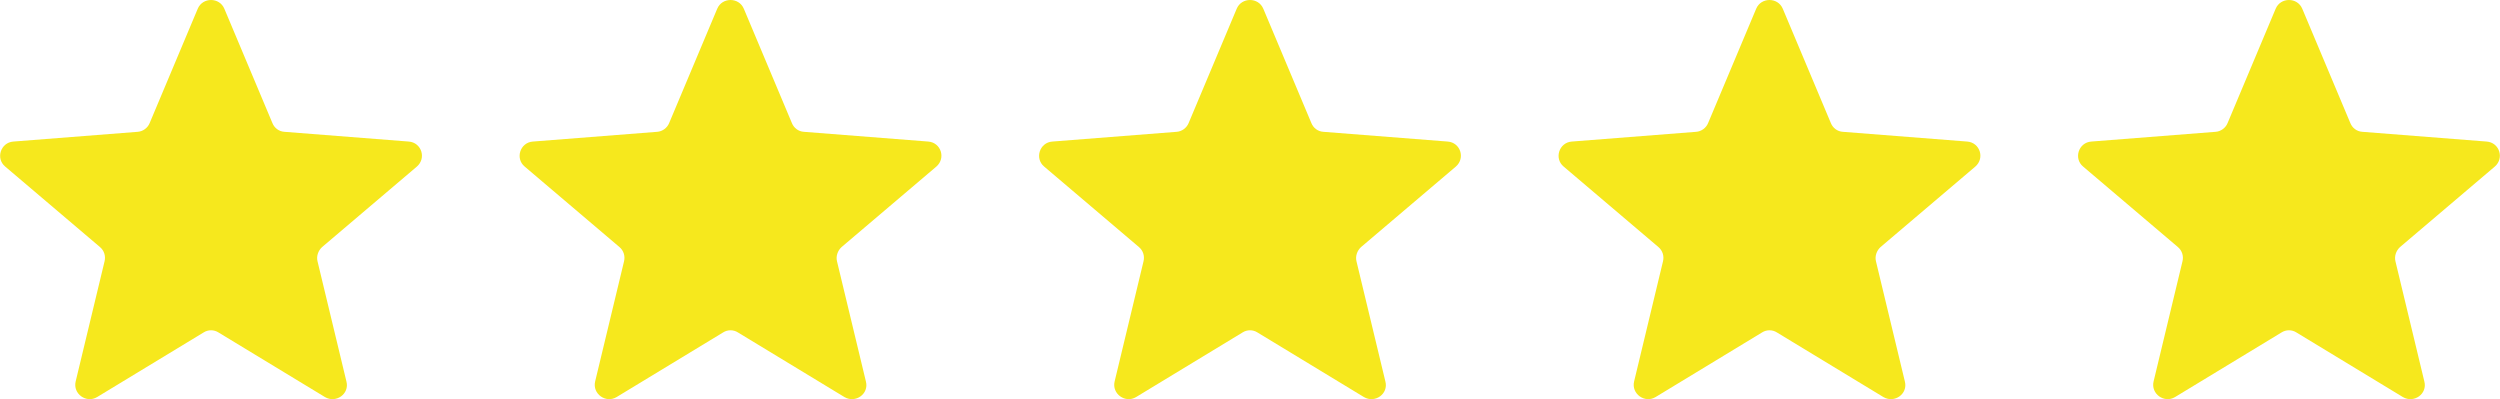
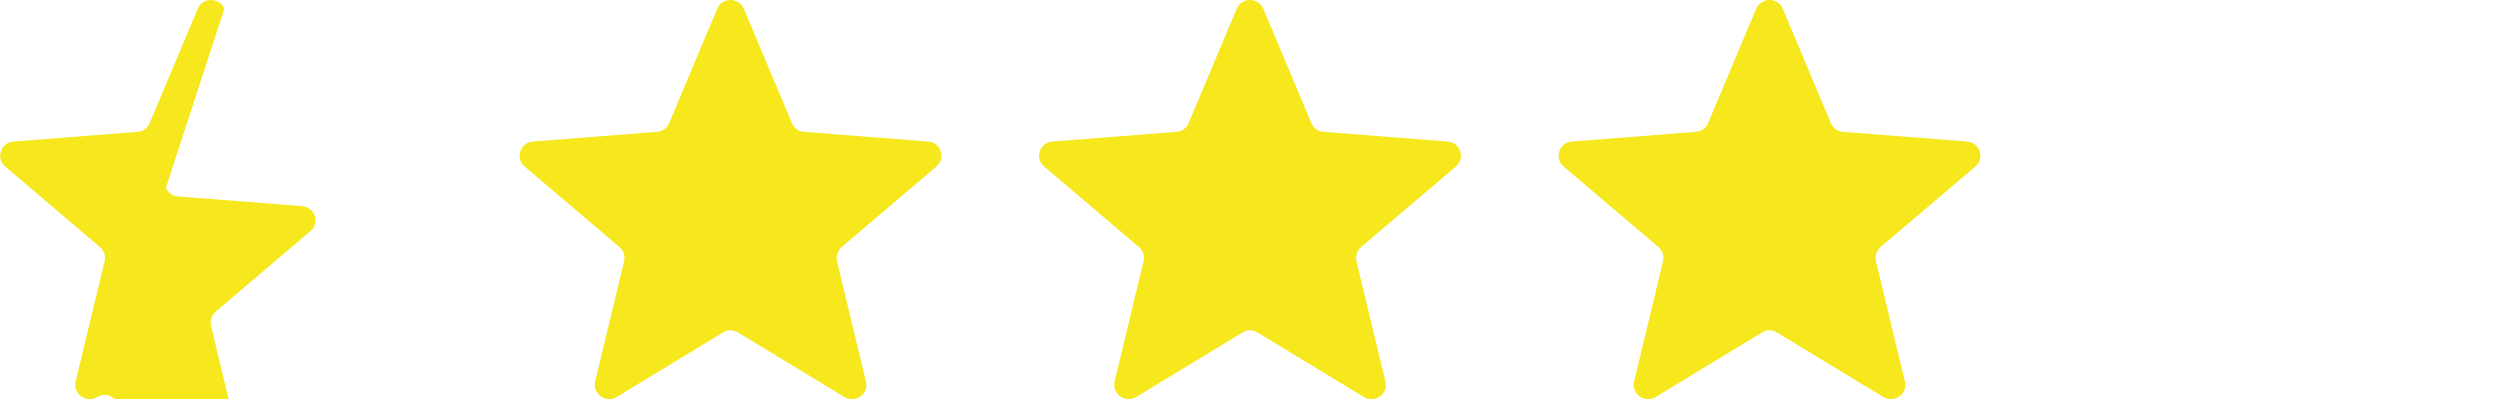
<svg xmlns="http://www.w3.org/2000/svg" id="_Слой_2" data-name="Слой 2" viewBox="0 0 77 12.3">
  <defs>
    <style> .cls-1 { fill: #f6e81d; } </style>
  </defs>
  <g id="_Слой_1-2" data-name="Слой 1">
-     <path class="cls-1" d="m6.91.27c-.15-.36-.67-.36-.82,0l-1.48,3.52c-.06.15-.21.26-.37.27l-3.83.3c-.39.03-.55.52-.25.77l2.92,2.48c.13.11.18.28.14.44l-.89,3.7c-.09.38.33.68.66.48l3.28-1.99c.14-.09.32-.09.46,0l3.28,1.99c.34.2.76-.1.66-.48l-.89-3.7c-.04-.16.02-.33.14-.44l2.92-2.48c.3-.26.14-.74-.25-.77l-3.83-.3c-.17-.01-.31-.12-.37-.27L6.91.27Z" />
+     <path class="cls-1" d="m6.91.27c-.15-.36-.67-.36-.82,0l-1.48,3.52c-.06.15-.21.26-.37.27l-3.83.3c-.39.03-.55.52-.25.77l2.92,2.48c.13.11.18.28.14.44l-.89,3.7c-.09.38.33.68.66.48c.14-.09.32-.09.46,0l3.28,1.99c.34.2.76-.1.66-.48l-.89-3.7c-.04-.16.02-.33.14-.44l2.92-2.48c.3-.26.14-.74-.25-.77l-3.83-.3c-.17-.01-.31-.12-.37-.27L6.91.27Z" />
    <path class="cls-1" d="m22.91.27c-.15-.36-.67-.36-.82,0l-1.48,3.52c-.06.15-.21.26-.37.27l-3.83.3c-.39.03-.55.52-.25.77l2.92,2.48c.13.11.18.28.14.44l-.89,3.7c-.09.38.33.68.66.48l3.28-1.99c.14-.09.32-.09.46,0l3.28,1.99c.34.2.76-.1.66-.48l-.89-3.7c-.04-.16.02-.33.14-.44l2.92-2.48c.3-.26.14-.74-.25-.77l-3.83-.3c-.17-.01-.31-.12-.37-.27l-1.48-3.52Z" />
    <path class="cls-1" d="m38.91.27c-.15-.36-.67-.36-.82,0l-1.48,3.52c-.06.15-.21.26-.37.27l-3.83.3c-.39.03-.55.52-.25.77l2.92,2.48c.13.11.18.28.14.44l-.89,3.7c-.09.38.33.68.66.48l3.28-1.99c.14-.09.32-.09.46,0l3.28,1.99c.34.2.76-.1.66-.48l-.89-3.7c-.04-.16.02-.33.14-.44l2.92-2.48c.3-.26.14-.74-.25-.77l-3.83-.3c-.17-.01-.31-.12-.37-.27l-1.48-3.52Z" />
    <path class="cls-1" d="m54.91.27c-.15-.36-.67-.36-.82,0l-1.48,3.52c-.06.15-.21.26-.37.27l-3.83.3c-.39.03-.55.52-.25.77l2.92,2.48c.13.11.18.28.14.44l-.89,3.7c-.09.38.33.68.66.48l3.28-1.99c.14-.09.32-.09.46,0l3.28,1.99c.34.2.76-.1.66-.48l-.89-3.7c-.04-.16.02-.33.14-.44l2.92-2.48c.3-.26.14-.74-.25-.77l-3.83-.3c-.17-.01-.31-.12-.37-.27l-1.48-3.52Z" />
-     <path class="cls-1" d="m70.91.27c-.15-.36-.67-.36-.82,0l-1.48,3.52c-.06.15-.21.26-.37.27l-3.83.3c-.39.03-.55.52-.25.77l2.92,2.48c.13.11.18.28.14.44l-.89,3.7c-.09.38.33.68.66.48l3.28-1.99c.14-.09.32-.09.46,0l3.28,1.99c.34.2.76-.1.66-.48l-.89-3.7c-.04-.16.02-.33.14-.44l2.92-2.48c.3-.26.14-.74-.25-.77l-3.83-.3c-.17-.01-.31-.12-.37-.27l-1.48-3.52Z" />
  </g>
</svg>